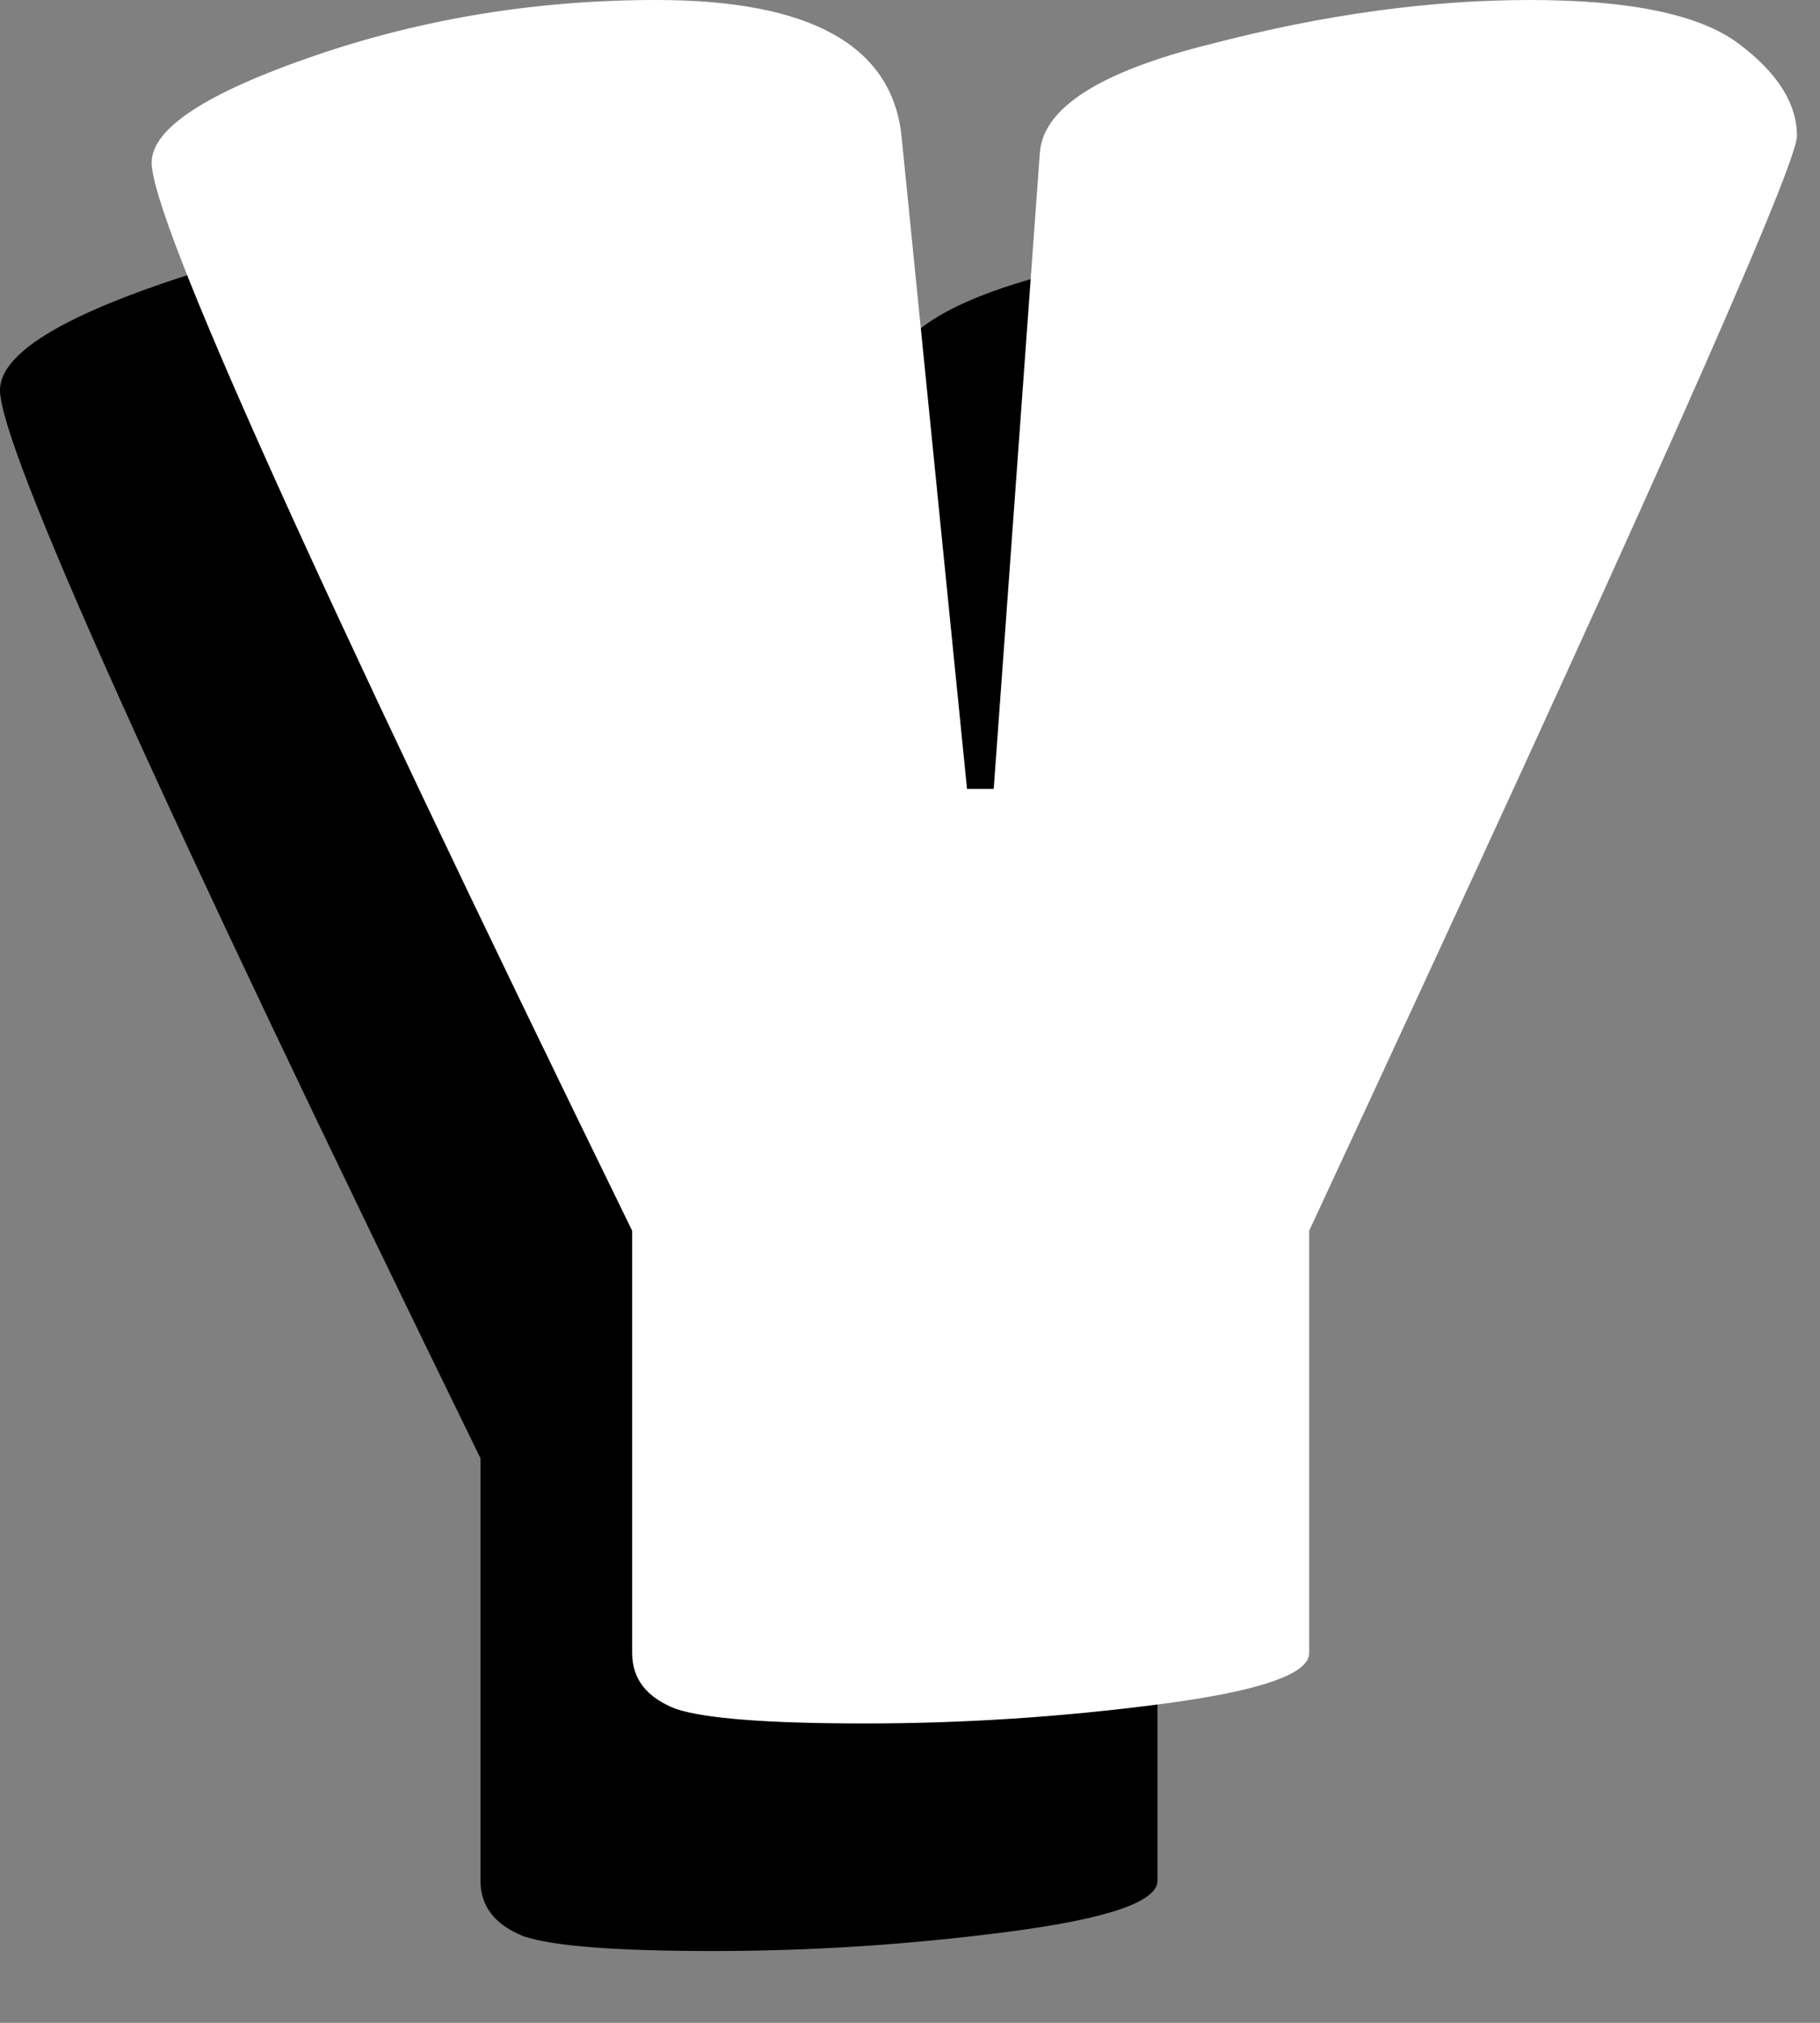
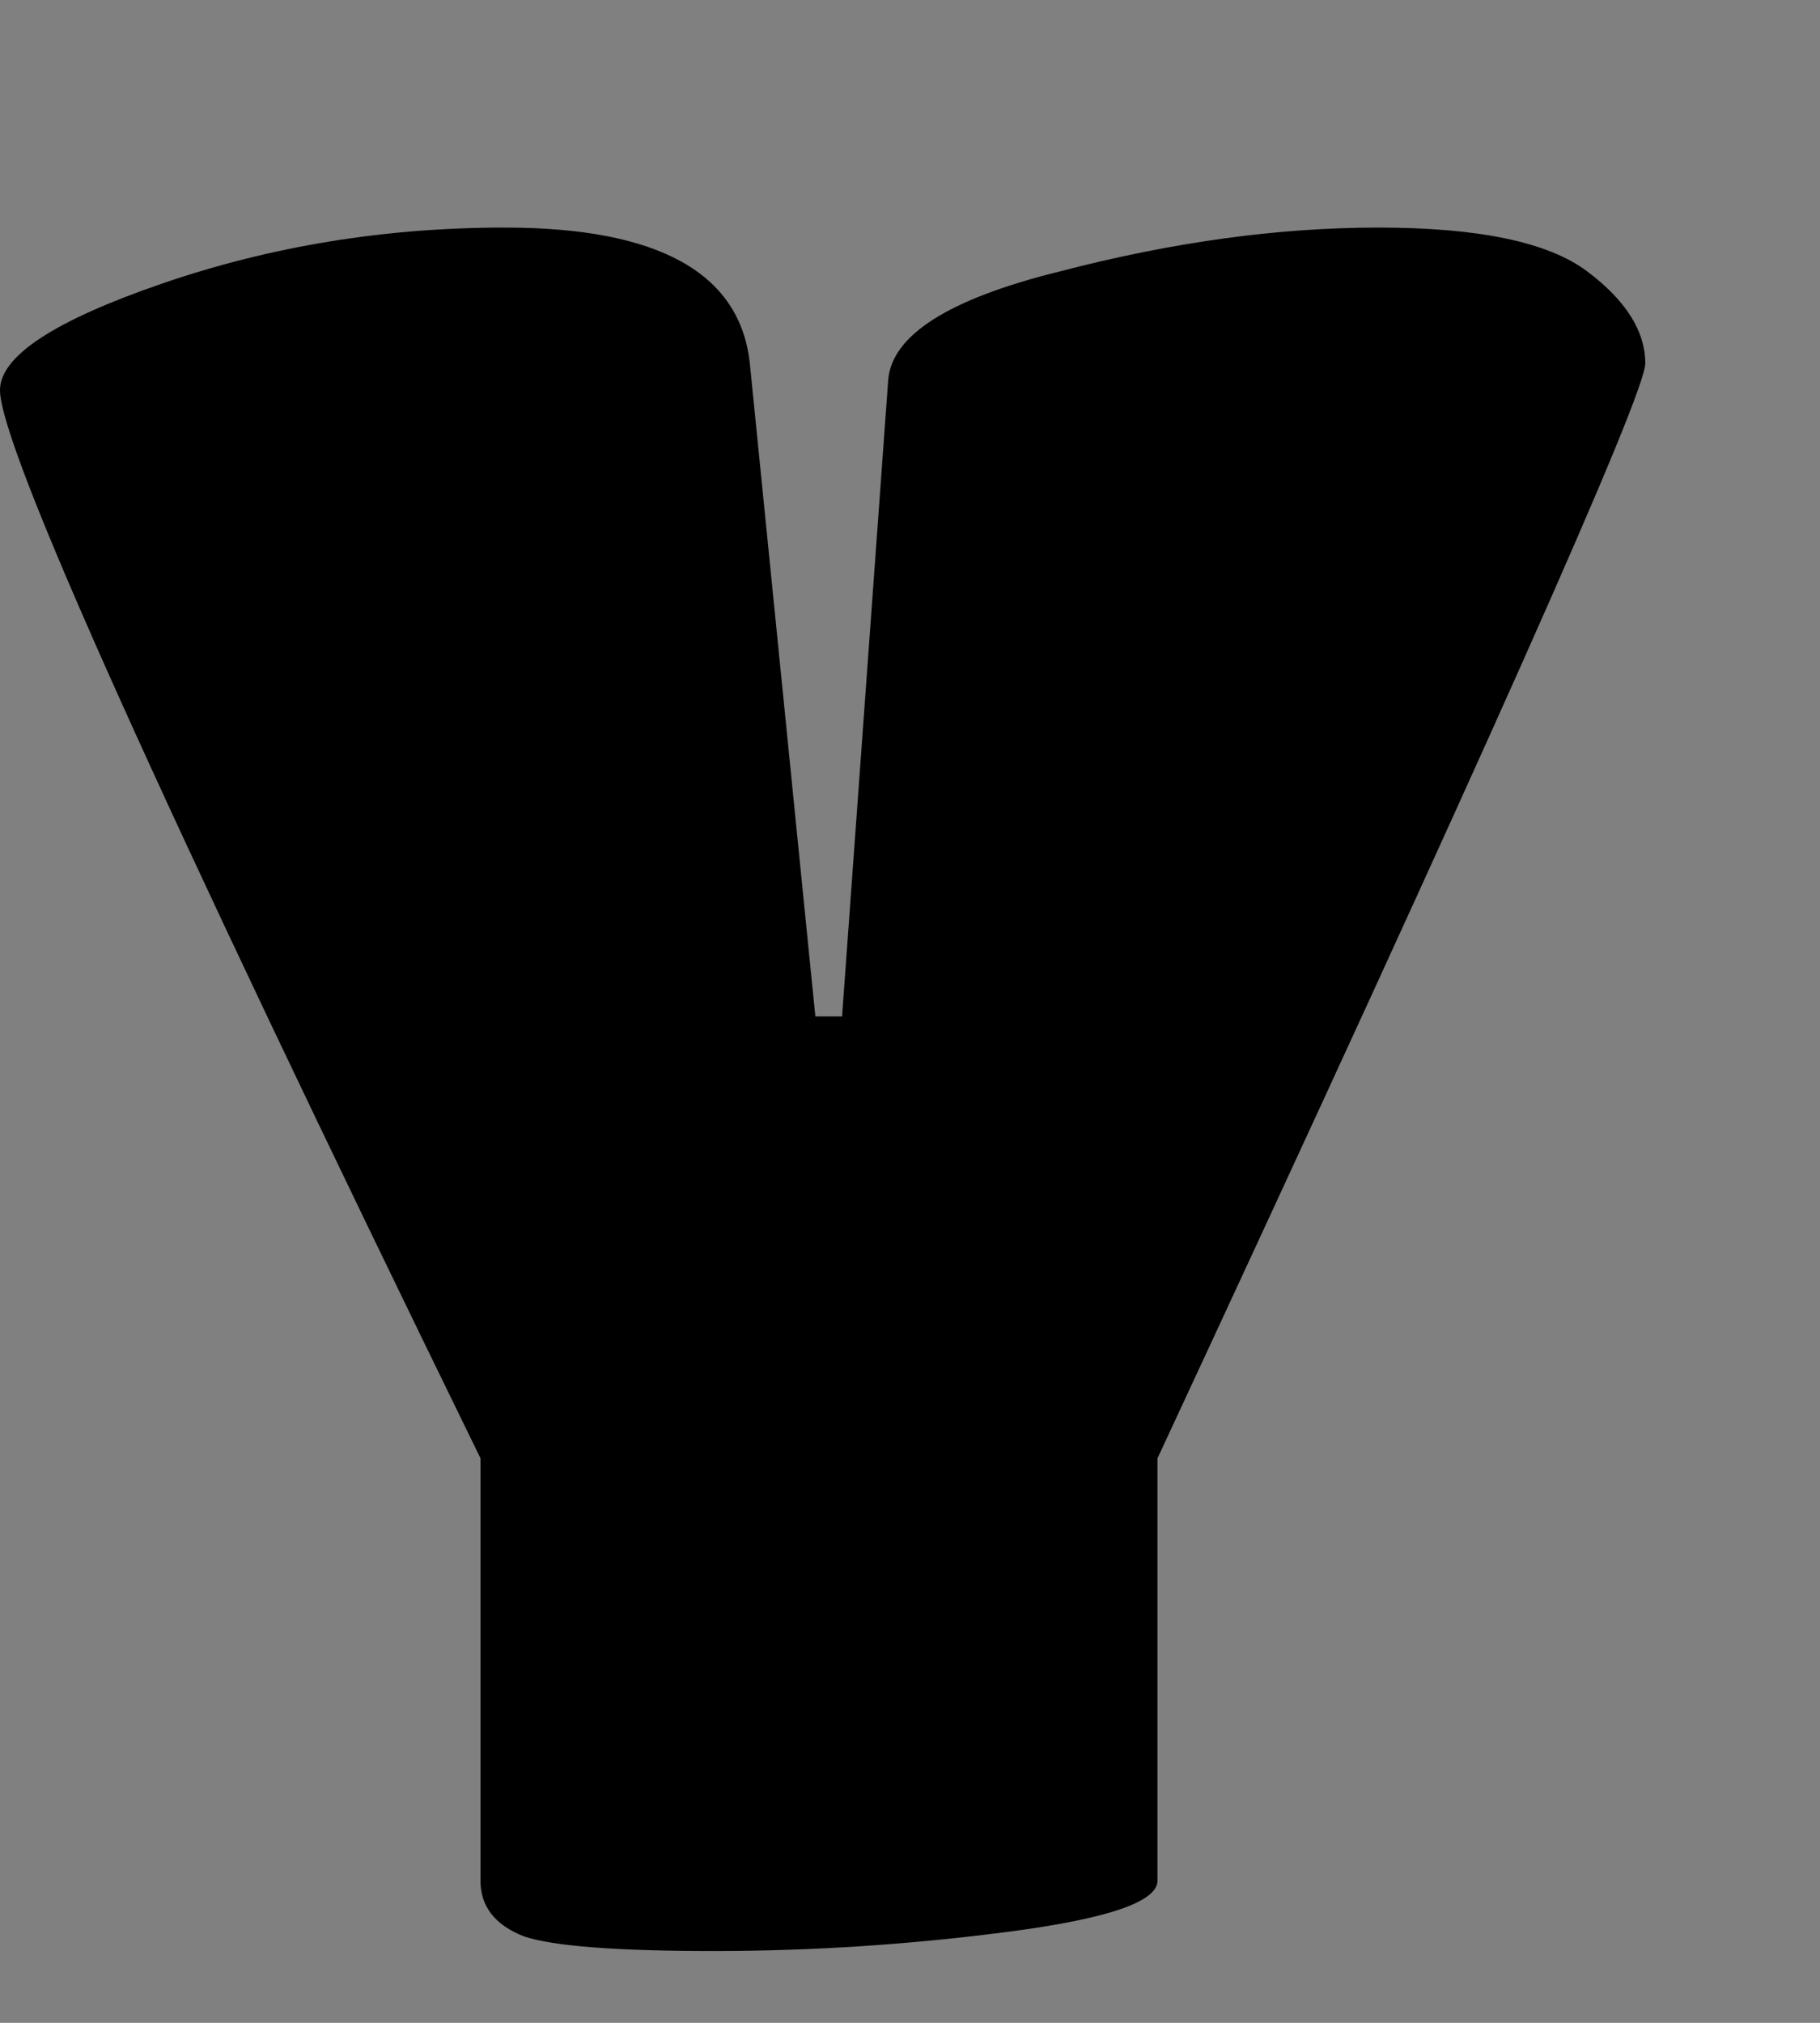
<svg xmlns="http://www.w3.org/2000/svg" fill="none" height="100%" overflow="visible" preserveAspectRatio="none" style="display: block;" viewBox="0 0 18 20" width="100%">
  <rect x="0" y="0" width="18" height="20" fill="#808080" stroke="none" />
  <g id="y">
    <path d="M11.448 18.594C11.448 18.802 10.96 18.97 9.984 19.098C9.008 19.226 8.032 19.29 7.056 19.29C6.096 19.29 5.472 19.242 5.184 19.146C4.896 19.034 4.752 18.85 4.752 18.594V14.418C1.584 7.938 -3.62396e-05 4.418 -3.62396e-05 3.858C-3.62396e-05 3.522 0.536 3.17 1.608 2.802C2.68 2.434 3.808 2.25 4.992 2.25C6.512 2.25 7.32 2.698 7.416 3.594L8.064 10.05H8.328L8.784 3.762C8.816 3.314 9.384 2.954 10.488 2.682C11.592 2.394 12.64 2.25 13.632 2.25C14.624 2.25 15.312 2.394 15.696 2.682C16.08 2.97 16.272 3.274 16.272 3.594C16.272 3.898 14.664 7.506 11.448 14.418V18.594Z" fill="black" id="Vector" />
-     <path d="M12.948 16.344C12.948 16.552 12.46 16.72 11.484 16.848C10.508 16.976 9.532 17.04 8.556 17.04C7.596 17.04 6.972 16.992 6.684 16.896C6.396 16.784 6.252 16.6 6.252 16.344V12.168C3.084 5.688 1.5 2.168 1.5 1.608C1.5 1.272 2.036 0.92 3.108 0.552C4.18 0.184 5.308 -2.38419e-07 6.492 -2.38419e-07C8.012 -2.38419e-07 8.82 0.448 8.916 1.344L9.564 7.8H9.828L10.284 1.512C10.316 1.064 10.884 0.704 11.988 0.432C13.092 0.144 14.14 -2.38419e-07 15.132 -2.38419e-07C16.124 -2.38419e-07 16.812 0.144 17.196 0.432C17.58 0.72 17.772 1.024 17.772 1.344C17.772 1.648 16.164 5.256 12.948 12.168V16.344Z" fill="white" id="Vector_2" />
  </g>
</svg>